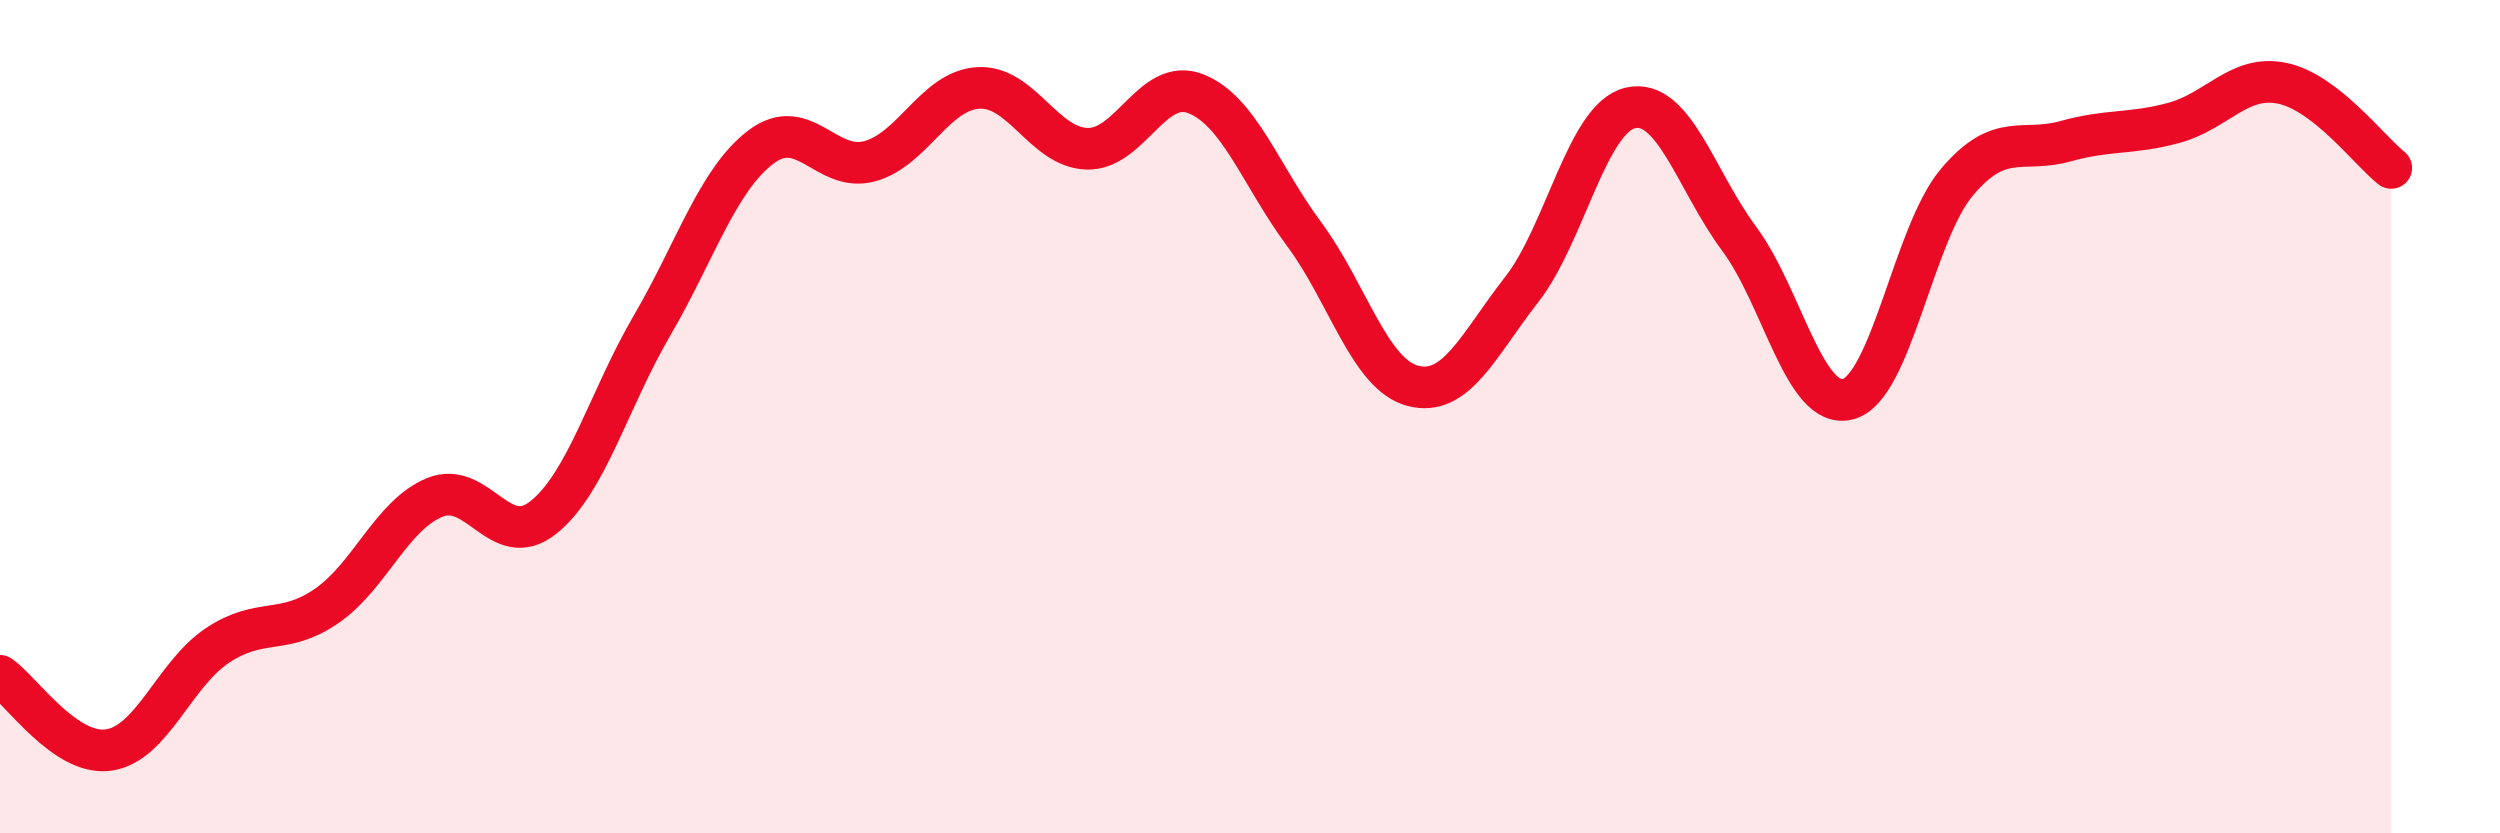
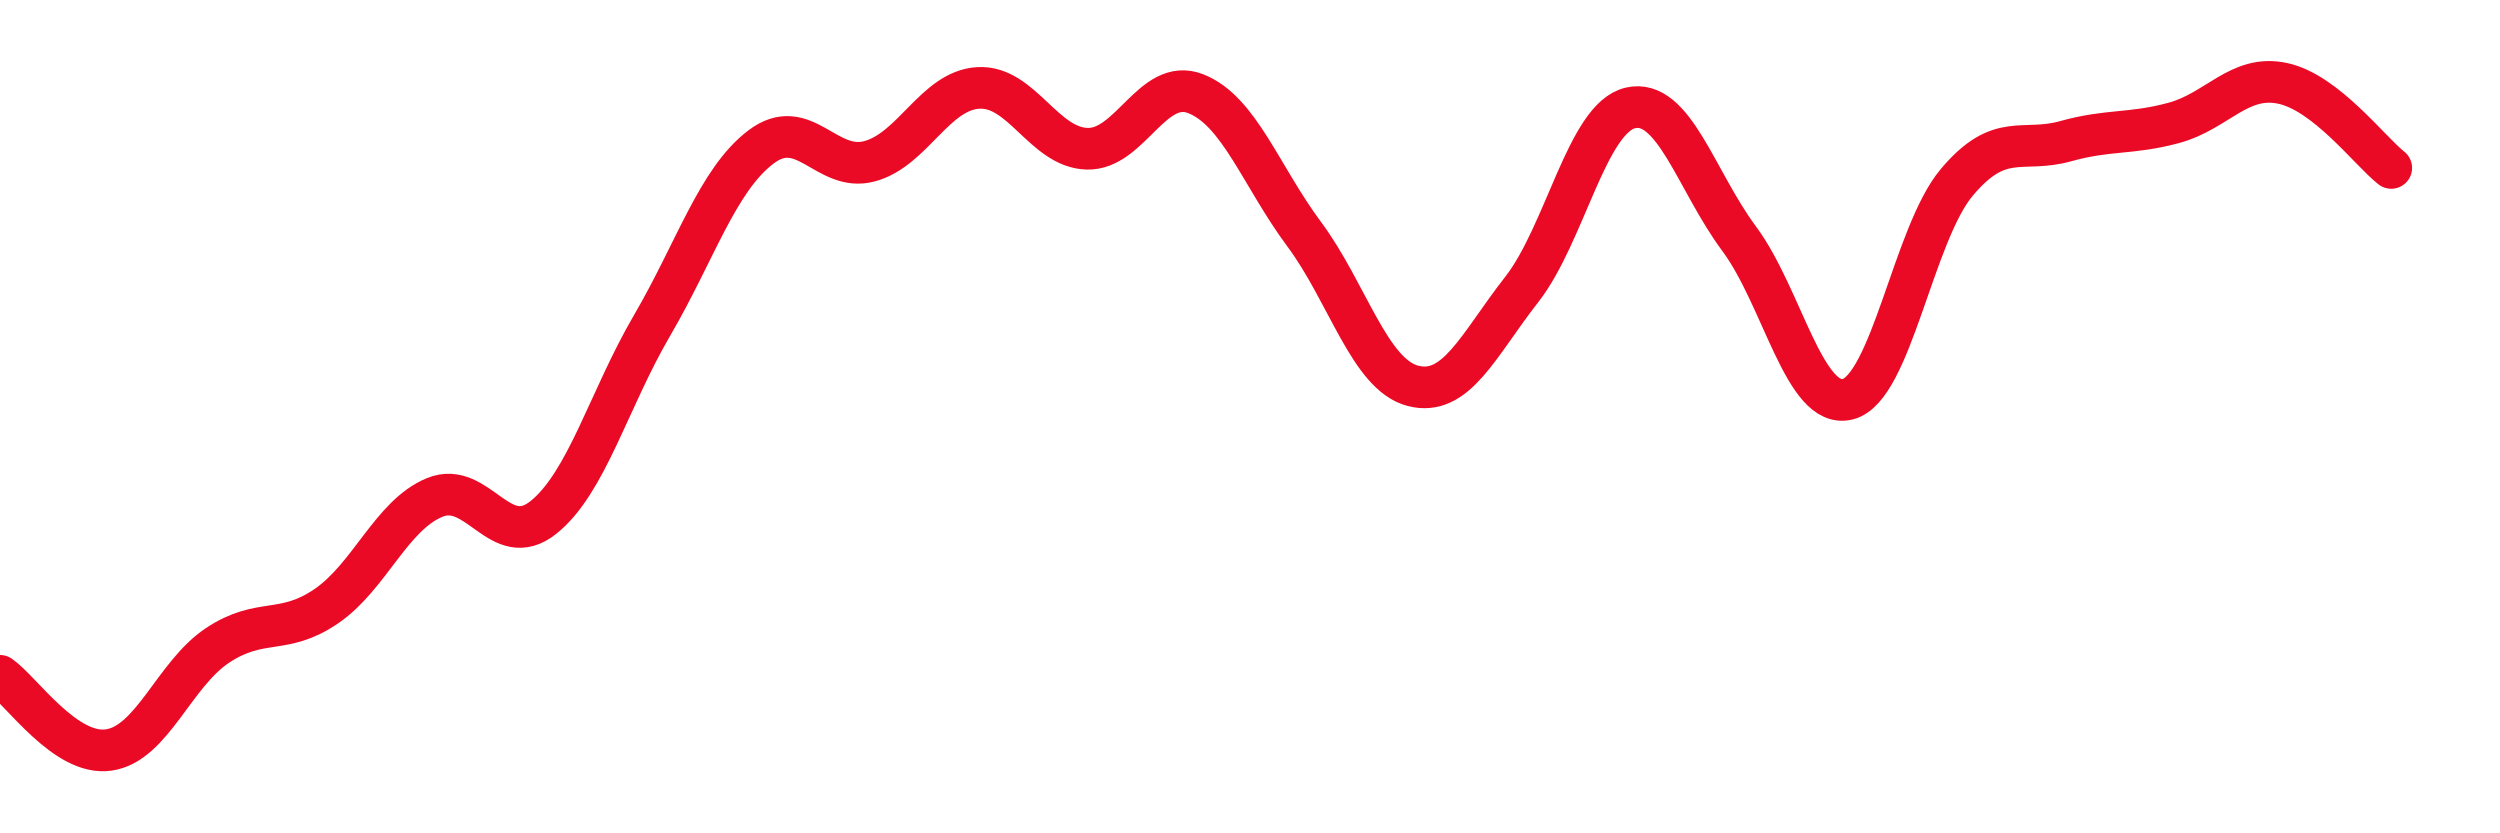
<svg xmlns="http://www.w3.org/2000/svg" width="60" height="20" viewBox="0 0 60 20">
-   <path d="M 0,16.22 C 0.52,16.58 1.57,18.15 2.61,18 C 3.65,17.85 4.18,16.18 5.22,15.49 C 6.26,14.8 6.79,15.26 7.83,14.55 C 8.87,13.84 9.39,12.37 10.43,11.94 C 11.47,11.51 12,13.25 13.04,12.42 C 14.08,11.59 14.61,9.59 15.65,7.81 C 16.69,6.03 17.22,4.32 18.26,3.53 C 19.3,2.74 19.83,4.15 20.87,3.87 C 21.91,3.59 22.44,2.17 23.48,2.11 C 24.52,2.05 25.05,3.54 26.09,3.57 C 27.13,3.6 27.66,1.84 28.7,2.25 C 29.74,2.66 30.26,4.22 31.3,5.62 C 32.34,7.02 32.87,8.99 33.91,9.26 C 34.95,9.53 35.48,8.28 36.52,6.95 C 37.56,5.62 38.09,2.83 39.13,2.59 C 40.17,2.35 40.7,4.33 41.74,5.73 C 42.78,7.13 43.31,9.85 44.35,9.58 C 45.39,9.31 45.92,5.62 46.96,4.38 C 48,3.14 48.53,3.68 49.57,3.39 C 50.61,3.1 51.13,3.23 52.17,2.95 C 53.21,2.67 53.74,1.78 54.78,2 C 55.82,2.22 56.87,3.62 57.39,4.03L57.39 20L0 20Z" fill="#EB0A25" opacity="0.1" stroke-linecap="round" stroke-linejoin="round" />
  <path d="M 0,16.22 C 0.52,16.58 1.57,18.15 2.61,18 C 3.65,17.85 4.18,16.18 5.22,15.49 C 6.26,14.8 6.79,15.26 7.83,14.55 C 8.87,13.84 9.39,12.37 10.43,11.94 C 11.47,11.51 12,13.25 13.04,12.42 C 14.08,11.59 14.61,9.59 15.65,7.81 C 16.69,6.03 17.22,4.32 18.26,3.53 C 19.3,2.74 19.83,4.15 20.87,3.87 C 21.91,3.59 22.44,2.17 23.48,2.11 C 24.52,2.05 25.05,3.54 26.09,3.57 C 27.13,3.6 27.66,1.84 28.7,2.25 C 29.74,2.66 30.26,4.22 31.3,5.62 C 32.34,7.02 32.87,8.99 33.91,9.26 C 34.95,9.53 35.48,8.28 36.52,6.95 C 37.56,5.62 38.09,2.83 39.13,2.59 C 40.17,2.35 40.7,4.33 41.74,5.73 C 42.78,7.13 43.31,9.85 44.35,9.58 C 45.39,9.31 45.92,5.62 46.96,4.38 C 48,3.14 48.53,3.68 49.57,3.39 C 50.61,3.1 51.13,3.23 52.17,2.95 C 53.21,2.67 53.74,1.78 54.78,2 C 55.82,2.22 56.87,3.62 57.39,4.03" stroke="#EB0A25" stroke-width="1" fill="none" stroke-linecap="round" stroke-linejoin="round" />
</svg>